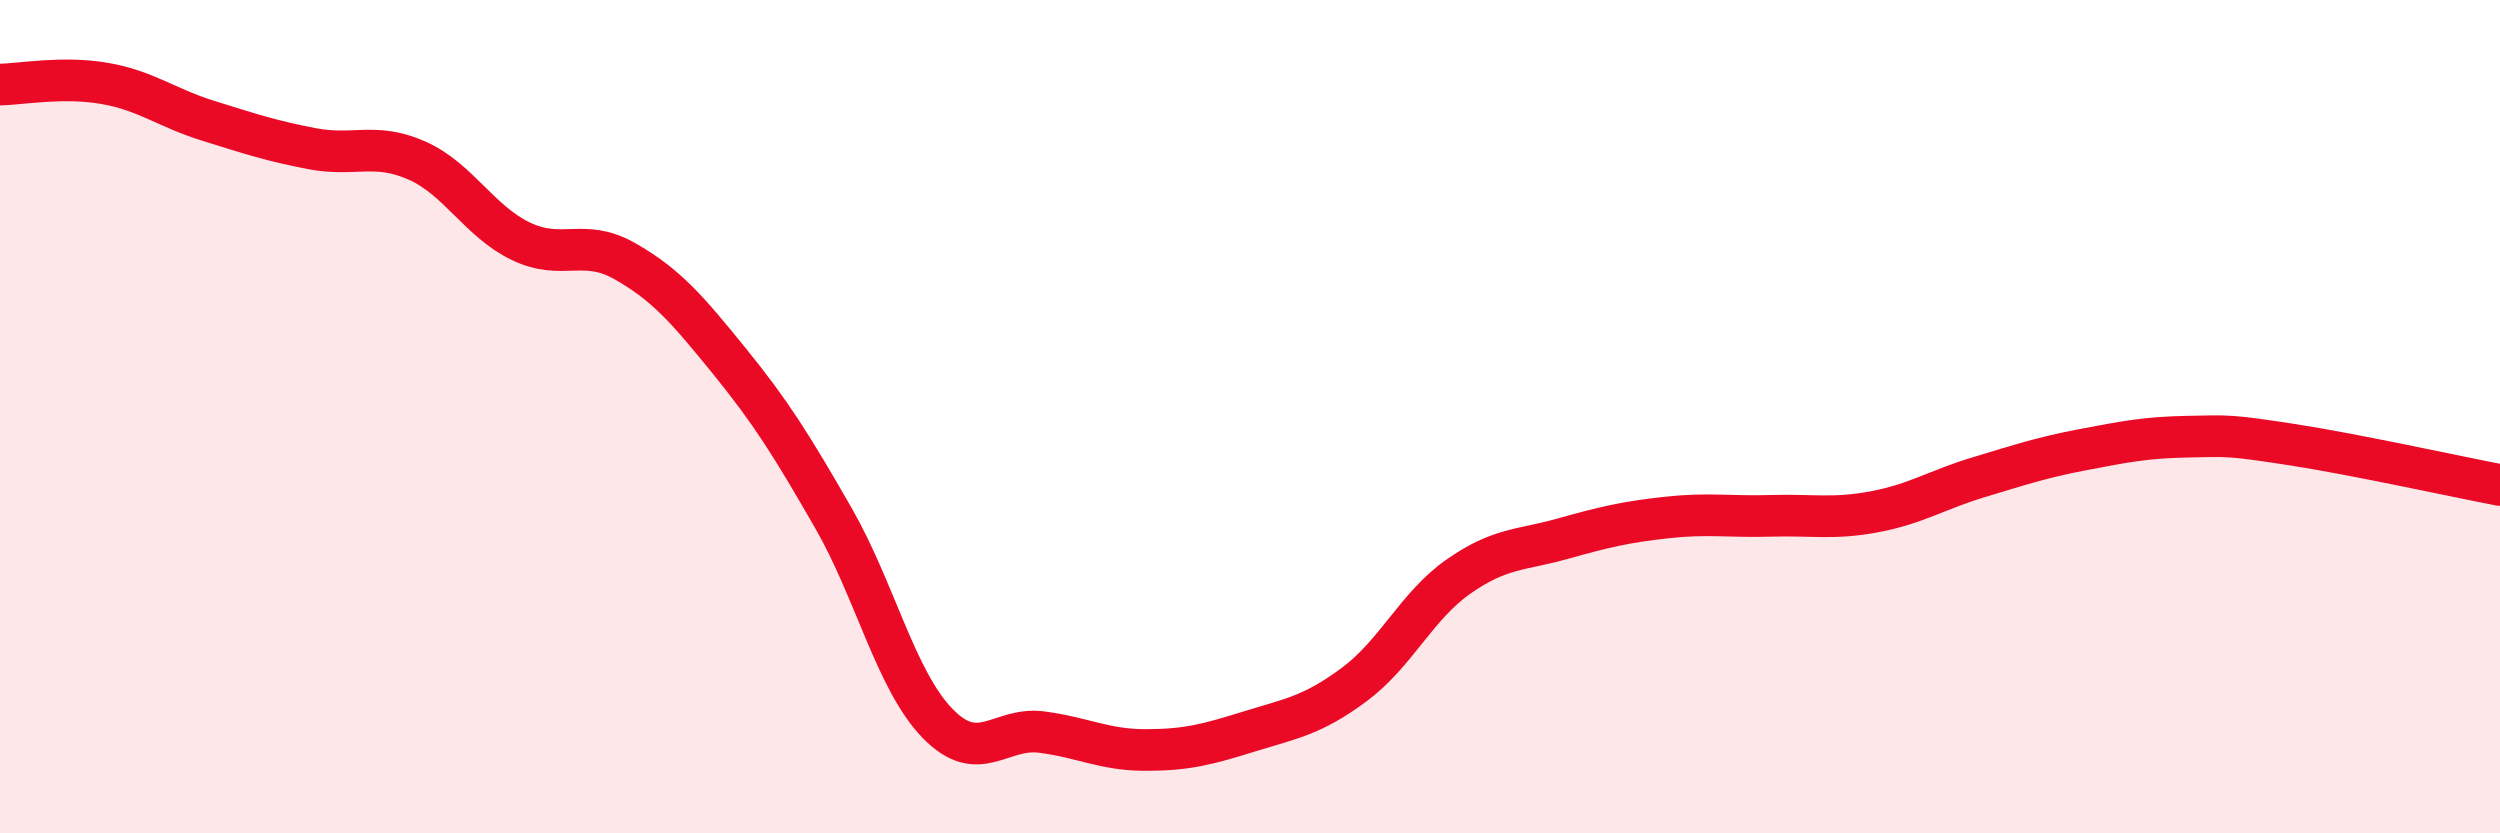
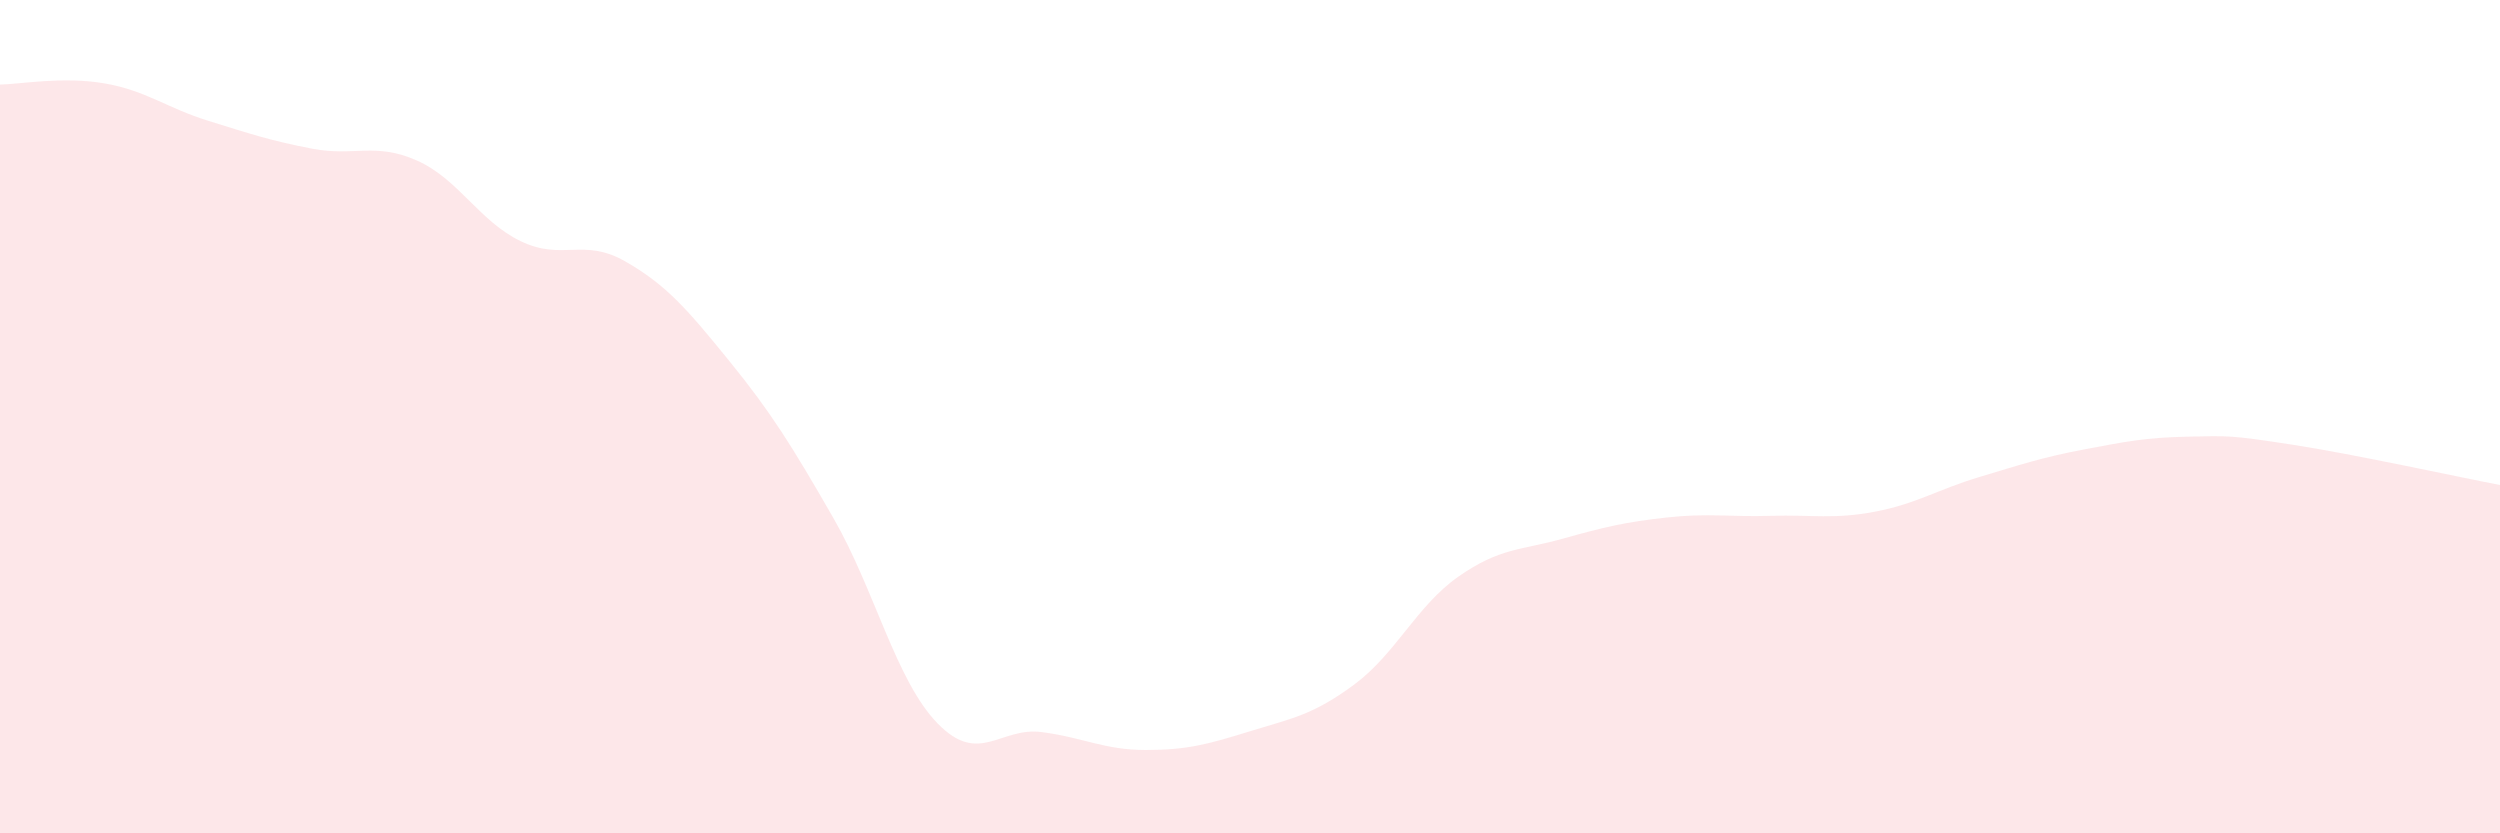
<svg xmlns="http://www.w3.org/2000/svg" width="60" height="20" viewBox="0 0 60 20">
  <path d="M 0,2.03 C 0.5,2.02 1.5,1.83 2.5,2 C 3.5,2.17 4,2.59 5,2.9 C 6,3.21 6.5,3.38 7.5,3.57 C 8.5,3.76 9,3.41 10,3.85 C 11,4.29 11.5,5.31 12.5,5.79 C 13.5,6.27 14,5.7 15,6.27 C 16,6.84 16.5,7.43 17.5,8.66 C 18.5,9.89 19,10.69 20,12.43 C 21,14.17 21.5,16.33 22.5,17.36 C 23.5,18.39 24,17.44 25,17.57 C 26,17.7 26.5,18 27.5,18 C 28.5,18 29,17.86 30,17.55 C 31,17.24 31.5,17.17 32.5,16.43 C 33.5,15.69 34,14.54 35,13.84 C 36,13.14 36.5,13.21 37.5,12.93 C 38.5,12.65 39,12.53 40,12.42 C 41,12.31 41.5,12.41 42.5,12.38 C 43.5,12.35 44,12.47 45,12.28 C 46,12.09 46.5,11.75 47.5,11.45 C 48.5,11.15 49,10.98 50,10.79 C 51,10.6 51.5,10.5 52.5,10.48 C 53.5,10.46 53.5,10.44 55,10.67 C 56.5,10.9 59,11.45 60,11.64L60 20L0 20Z" fill="#EB0A25" opacity="0.1" stroke-linecap="round" stroke-linejoin="round" />
-   <path d="M 0,2.03 C 0.5,2.02 1.5,1.83 2.5,2 C 3.5,2.17 4,2.59 5,2.9 C 6,3.21 6.5,3.38 7.5,3.57 C 8.5,3.76 9,3.41 10,3.85 C 11,4.29 11.5,5.31 12.5,5.79 C 13.5,6.27 14,5.7 15,6.27 C 16,6.84 16.5,7.43 17.5,8.66 C 18.5,9.89 19,10.69 20,12.43 C 21,14.17 21.5,16.33 22.5,17.36 C 23.5,18.39 24,17.44 25,17.57 C 26,17.7 26.5,18 27.5,18 C 28.5,18 29,17.86 30,17.55 C 31,17.24 31.5,17.17 32.5,16.43 C 33.5,15.69 34,14.54 35,13.84 C 36,13.14 36.5,13.21 37.5,12.93 C 38.5,12.65 39,12.53 40,12.42 C 41,12.31 41.5,12.41 42.5,12.38 C 43.5,12.35 44,12.47 45,12.28 C 46,12.09 46.5,11.75 47.5,11.45 C 48.5,11.15 49,10.98 50,10.79 C 51,10.6 51.5,10.5 52.5,10.48 C 53.5,10.46 53.5,10.44 55,10.67 C 56.5,10.9 59,11.45 60,11.64" stroke="#EB0A25" stroke-width="1" fill="none" stroke-linecap="round" stroke-linejoin="round" />
</svg>